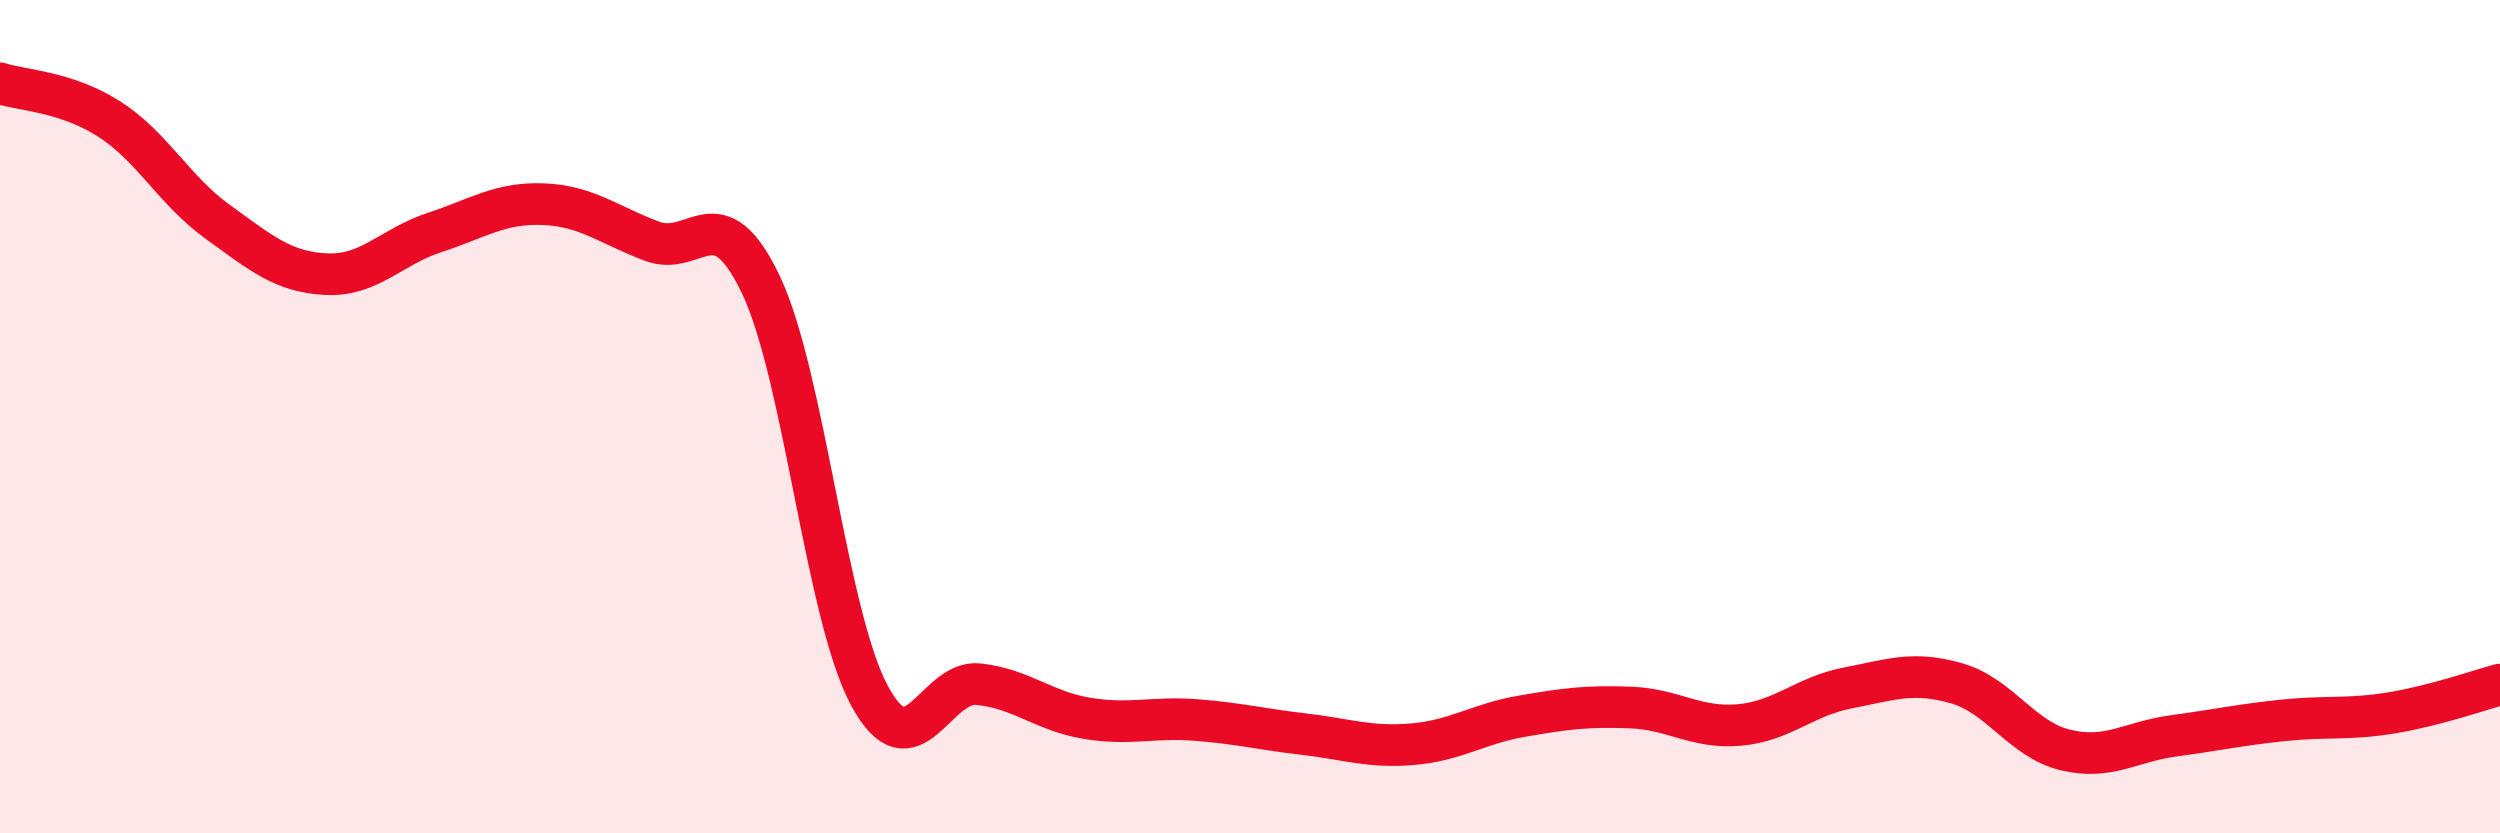
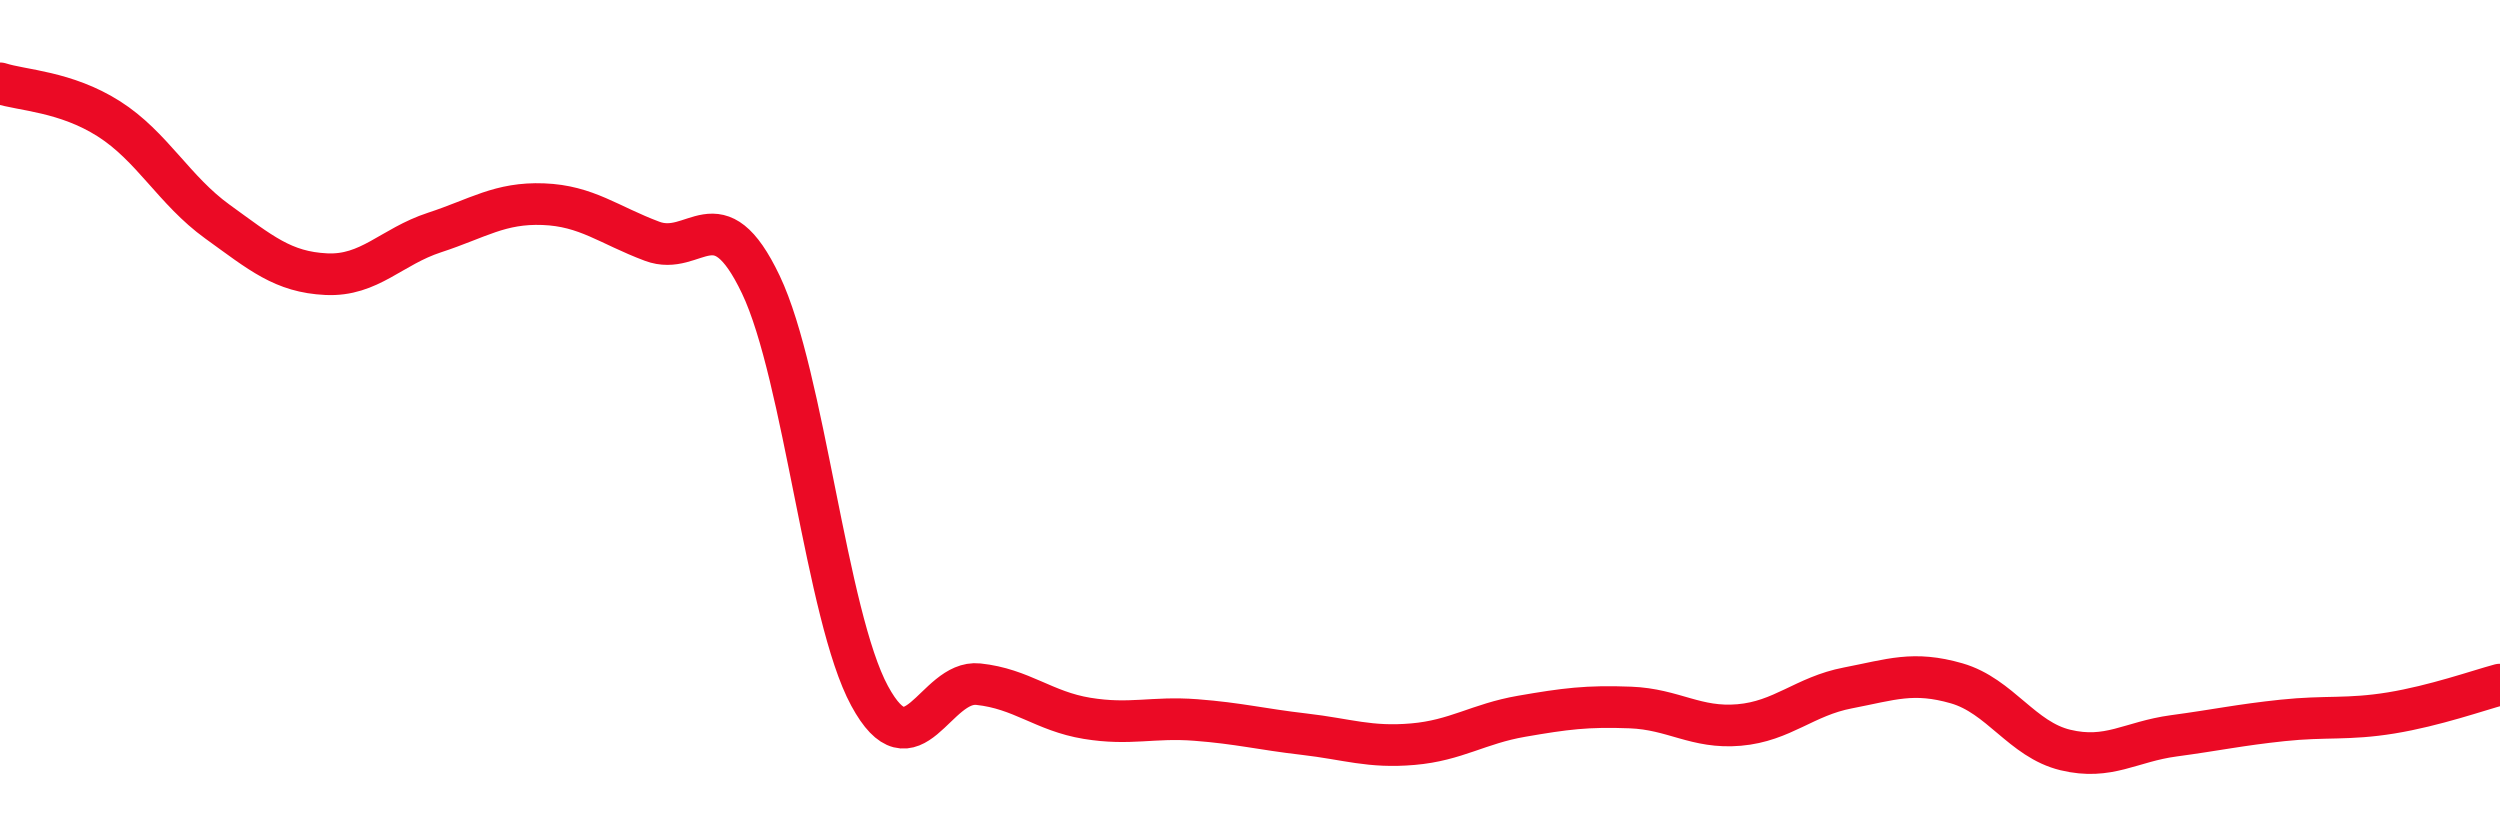
<svg xmlns="http://www.w3.org/2000/svg" width="60" height="20" viewBox="0 0 60 20">
-   <path d="M 0,2 C 0.52,2.17 1.57,2.19 2.61,2.85 C 3.65,3.51 4.18,4.57 5.22,5.32 C 6.26,6.07 6.79,6.53 7.83,6.58 C 8.87,6.63 9.39,5.92 10.43,5.58 C 11.47,5.24 12,4.86 13.04,4.9 C 14.08,4.94 14.61,5.4 15.65,5.79 C 16.69,6.18 17.22,4.65 18.26,6.83 C 19.3,9.01 19.83,14.78 20.87,16.7 C 21.91,18.62 22.44,16.31 23.48,16.42 C 24.52,16.53 25.05,17.07 26.09,17.24 C 27.13,17.41 27.66,17.2 28.7,17.28 C 29.74,17.36 30.26,17.5 31.3,17.62 C 32.34,17.74 32.87,17.95 33.91,17.86 C 34.95,17.77 35.48,17.37 36.52,17.19 C 37.56,17.01 38.09,16.94 39.13,16.98 C 40.17,17.02 40.7,17.49 41.74,17.4 C 42.78,17.31 43.31,16.71 44.35,16.51 C 45.39,16.31 45.92,16.1 46.96,16.4 C 48,16.7 48.53,17.75 49.57,18 C 50.61,18.25 51.13,17.8 52.17,17.66 C 53.21,17.52 53.74,17.4 54.78,17.29 C 55.82,17.18 56.35,17.28 57.39,17.11 C 58.43,16.94 59.48,16.57 60,16.43L60 20L0 20Z" fill="#EB0A25" opacity="0.1" stroke-linecap="round" stroke-linejoin="round" />
  <path d="M 0,2 C 0.52,2.17 1.57,2.19 2.61,2.85 C 3.65,3.51 4.18,4.57 5.22,5.32 C 6.26,6.07 6.79,6.53 7.83,6.58 C 8.87,6.63 9.39,5.92 10.43,5.58 C 11.47,5.24 12,4.86 13.04,4.9 C 14.08,4.94 14.61,5.4 15.65,5.79 C 16.69,6.18 17.22,4.65 18.26,6.83 C 19.3,9.01 19.83,14.78 20.87,16.7 C 21.91,18.62 22.44,16.31 23.48,16.42 C 24.52,16.53 25.05,17.07 26.09,17.24 C 27.13,17.41 27.66,17.2 28.7,17.28 C 29.74,17.36 30.26,17.5 31.3,17.62 C 32.34,17.74 32.87,17.95 33.91,17.86 C 34.95,17.77 35.48,17.37 36.52,17.19 C 37.56,17.01 38.09,16.94 39.13,16.98 C 40.17,17.02 40.7,17.49 41.74,17.4 C 42.78,17.31 43.31,16.71 44.35,16.51 C 45.39,16.31 45.92,16.1 46.96,16.4 C 48,16.7 48.53,17.75 49.57,18 C 50.61,18.25 51.13,17.8 52.17,17.66 C 53.21,17.52 53.74,17.4 54.78,17.29 C 55.82,17.18 56.35,17.28 57.39,17.11 C 58.43,16.94 59.48,16.57 60,16.43" stroke="#EB0A25" stroke-width="1" fill="none" stroke-linecap="round" stroke-linejoin="round" />
</svg>